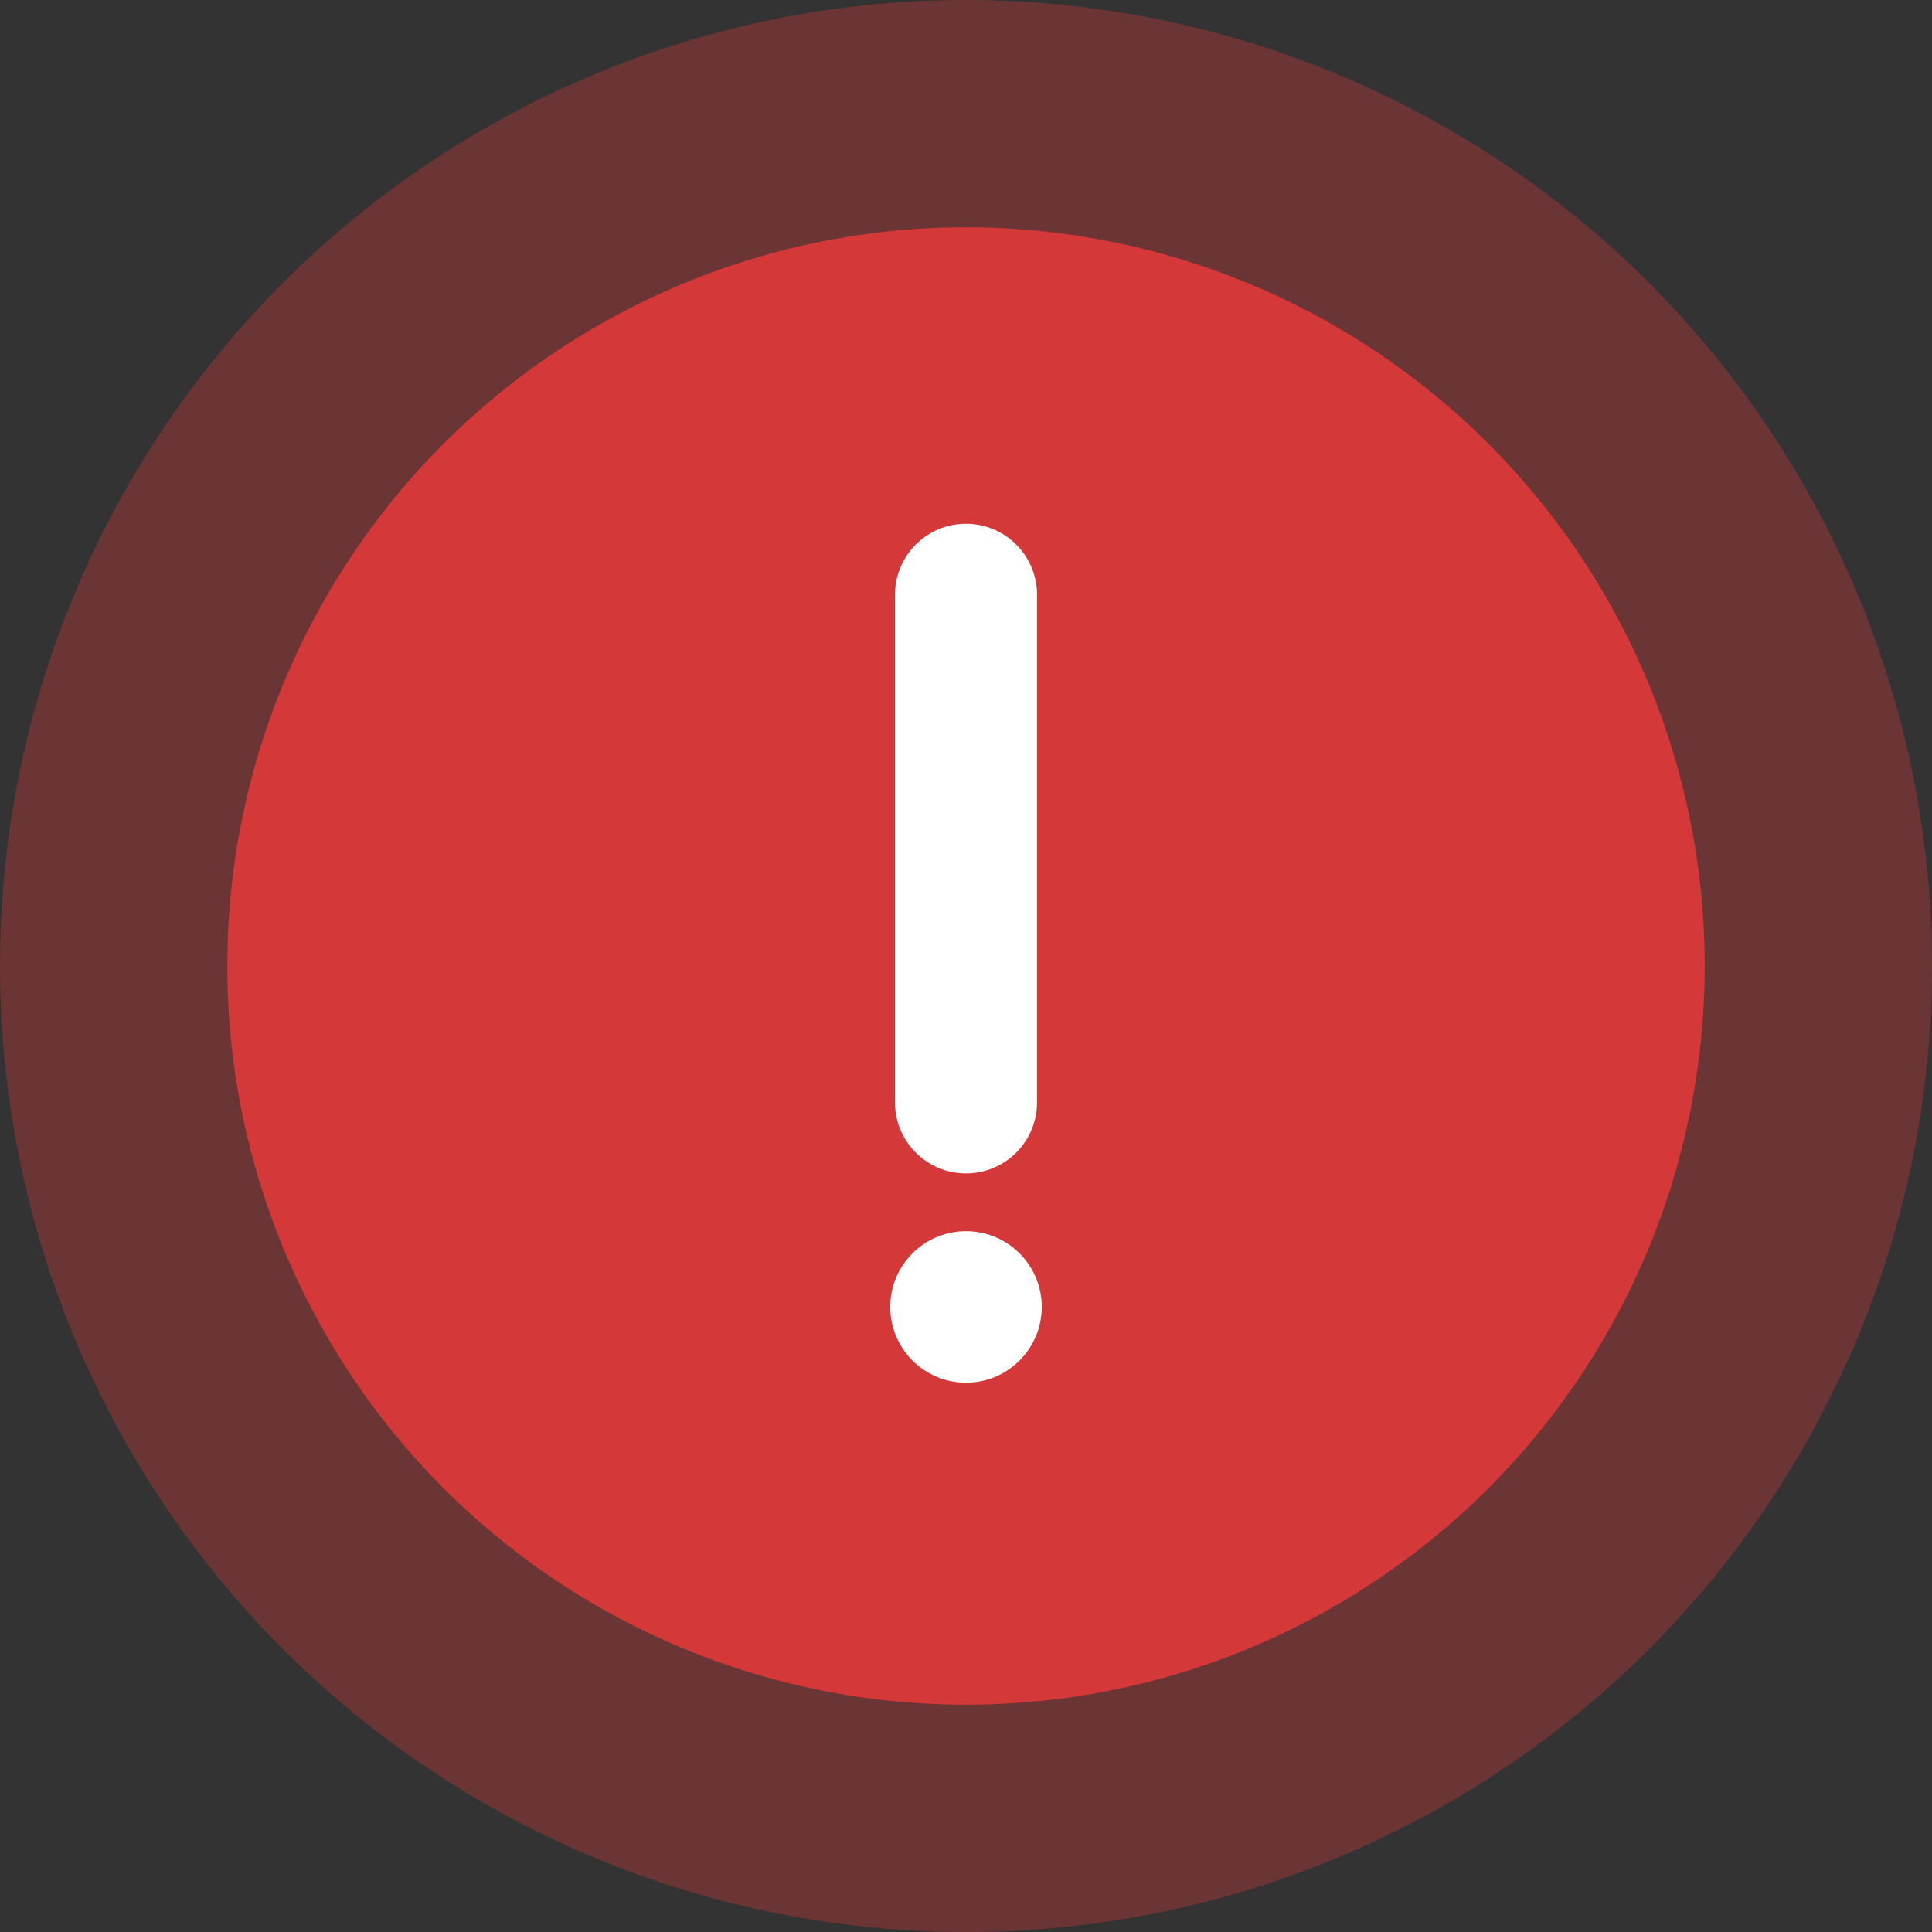
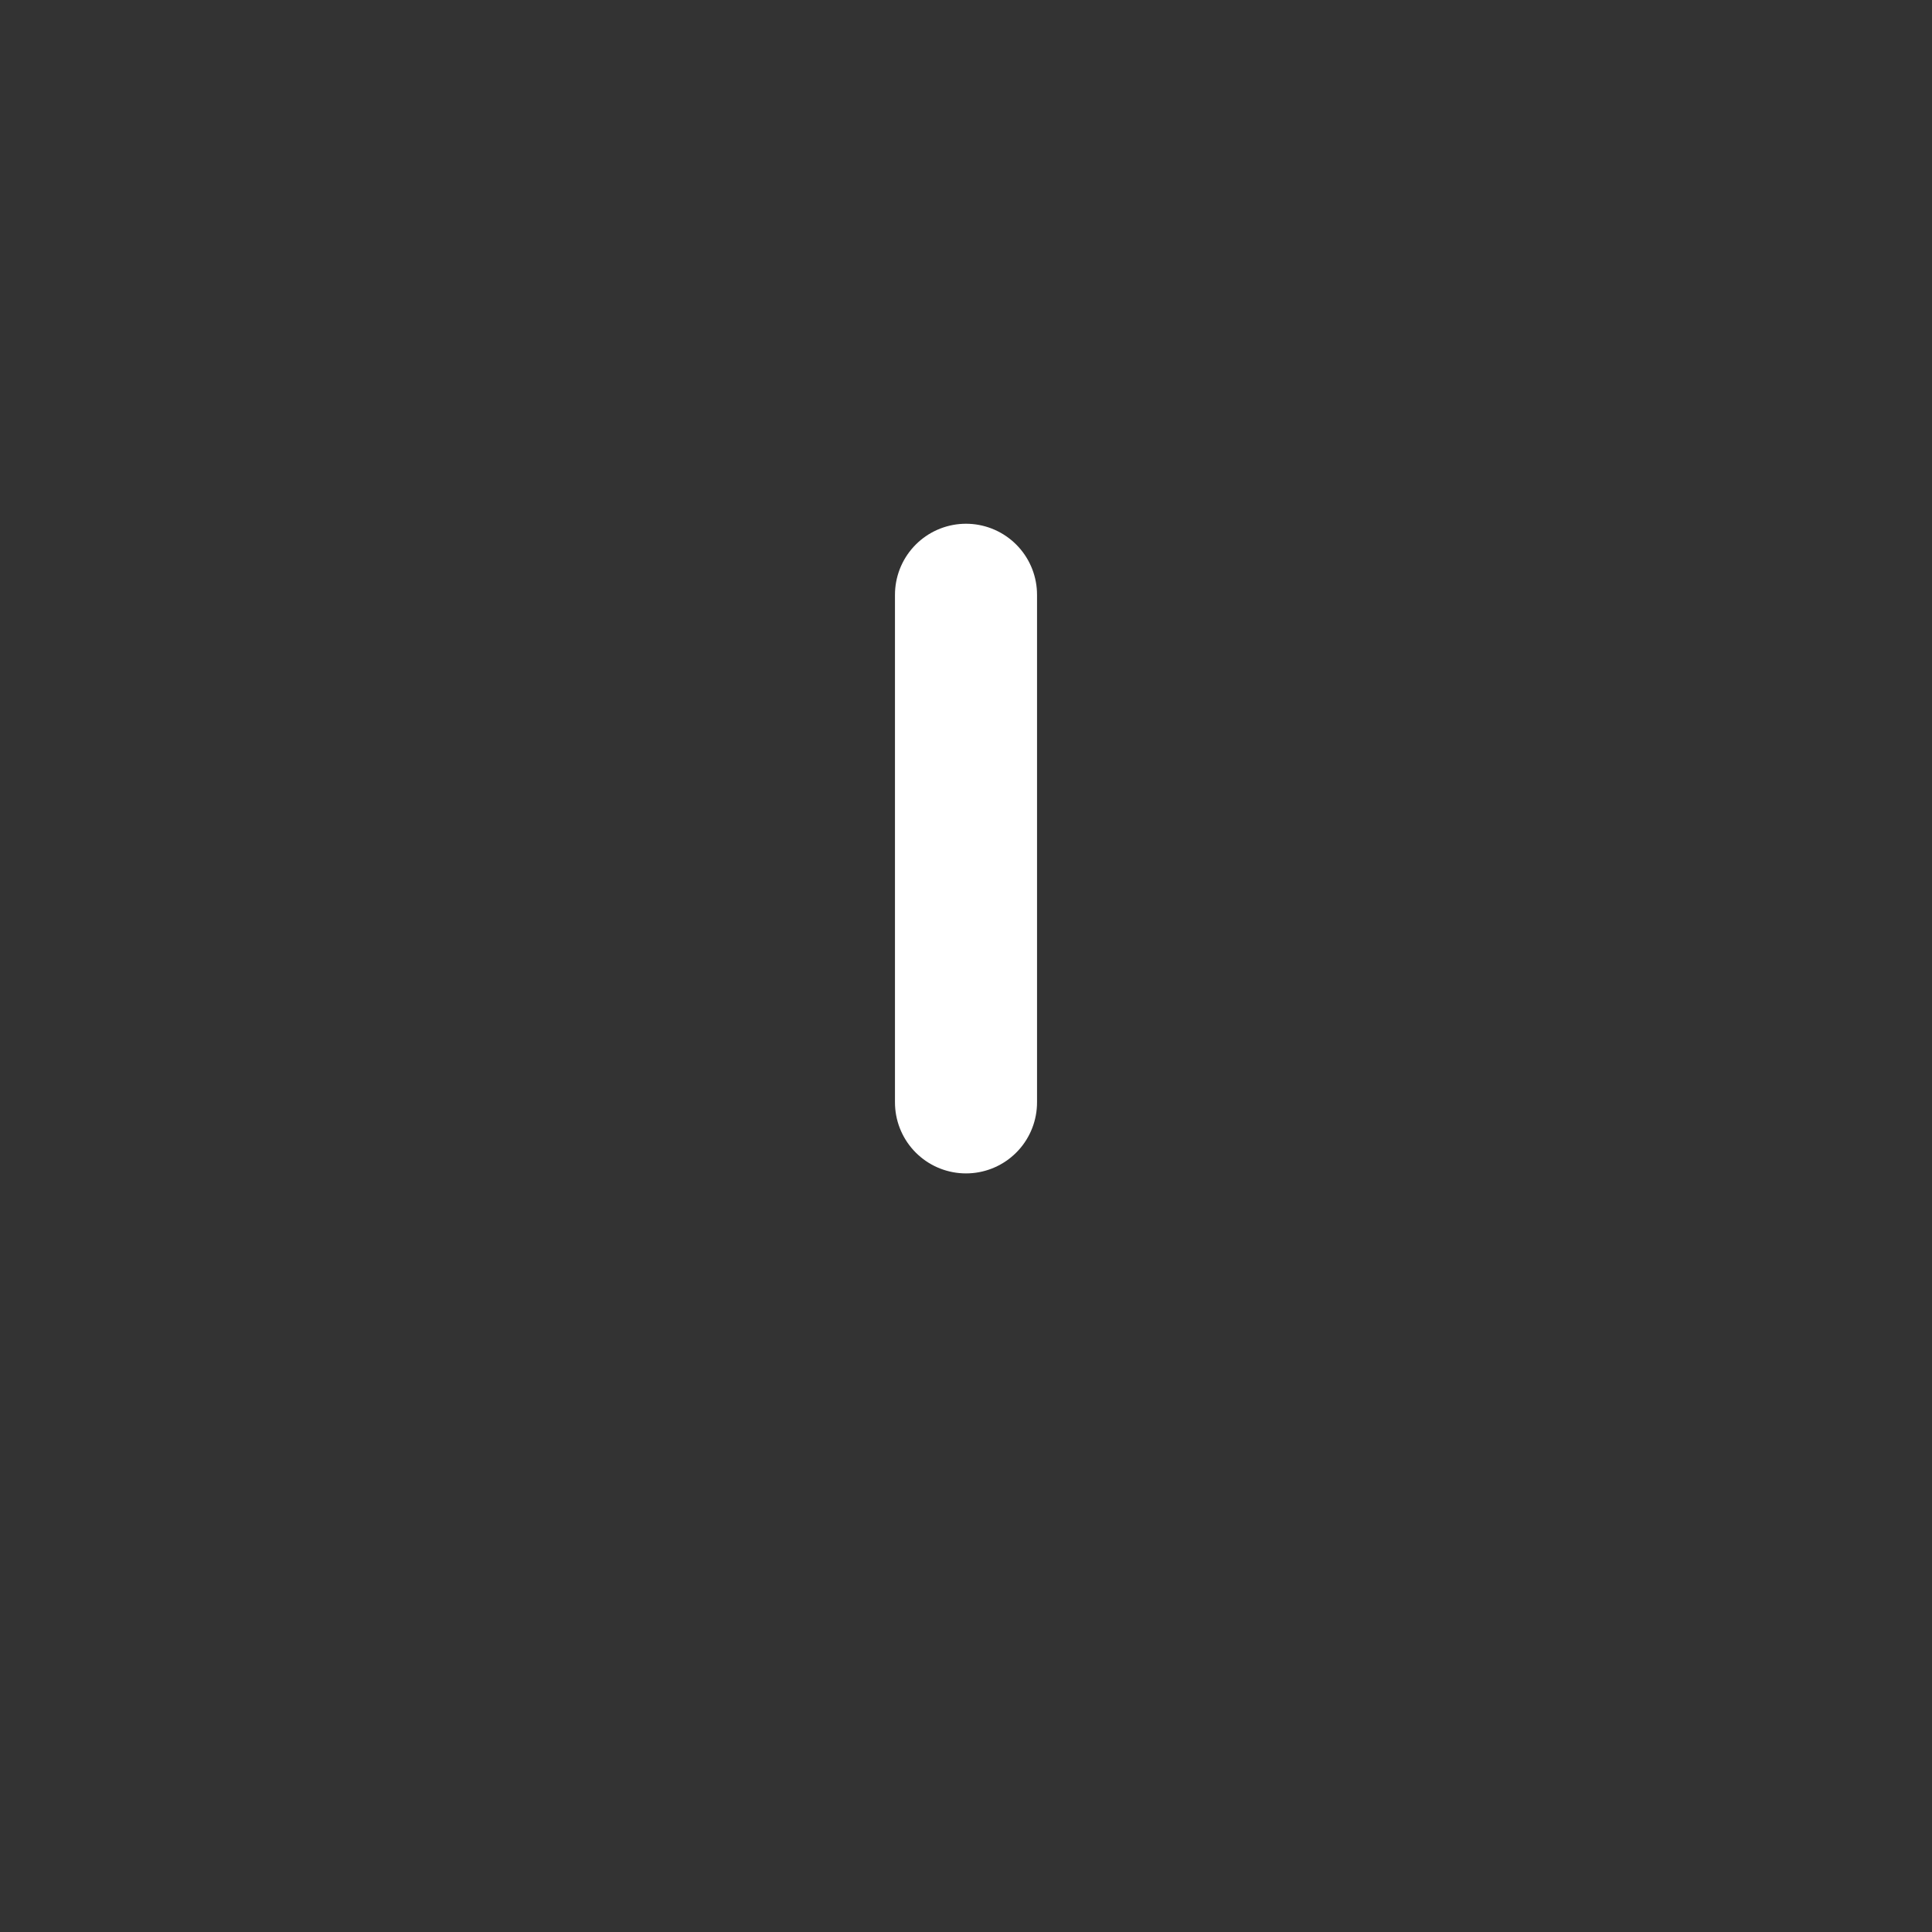
<svg xmlns="http://www.w3.org/2000/svg" width="34" height="34" viewBox="0 0 34 34" fill="none">
  <rect x="0" y="0" width="34" height="34" fill="#333333" stroke="none" />
  <g id="Frame 1621">
    <g id="Group 344">
-       <circle id="Ellipse 39" opacity="0.3" cx="17" cy="17" r="17" fill="#EF3939" />
-       <circle id="Ellipse 41" opacity="0.8" cx="17" cy="17" r="13" fill="#EF3939" />
      <path id="Vector 44" d="M17 10.467V19.4" stroke="white" stroke-width="2.5" stroke-linecap="round" />
-       <circle id="Ellipse 40" cx="17" cy="23" r="1.333" fill="white" />
    </g>
  </g>
</svg>